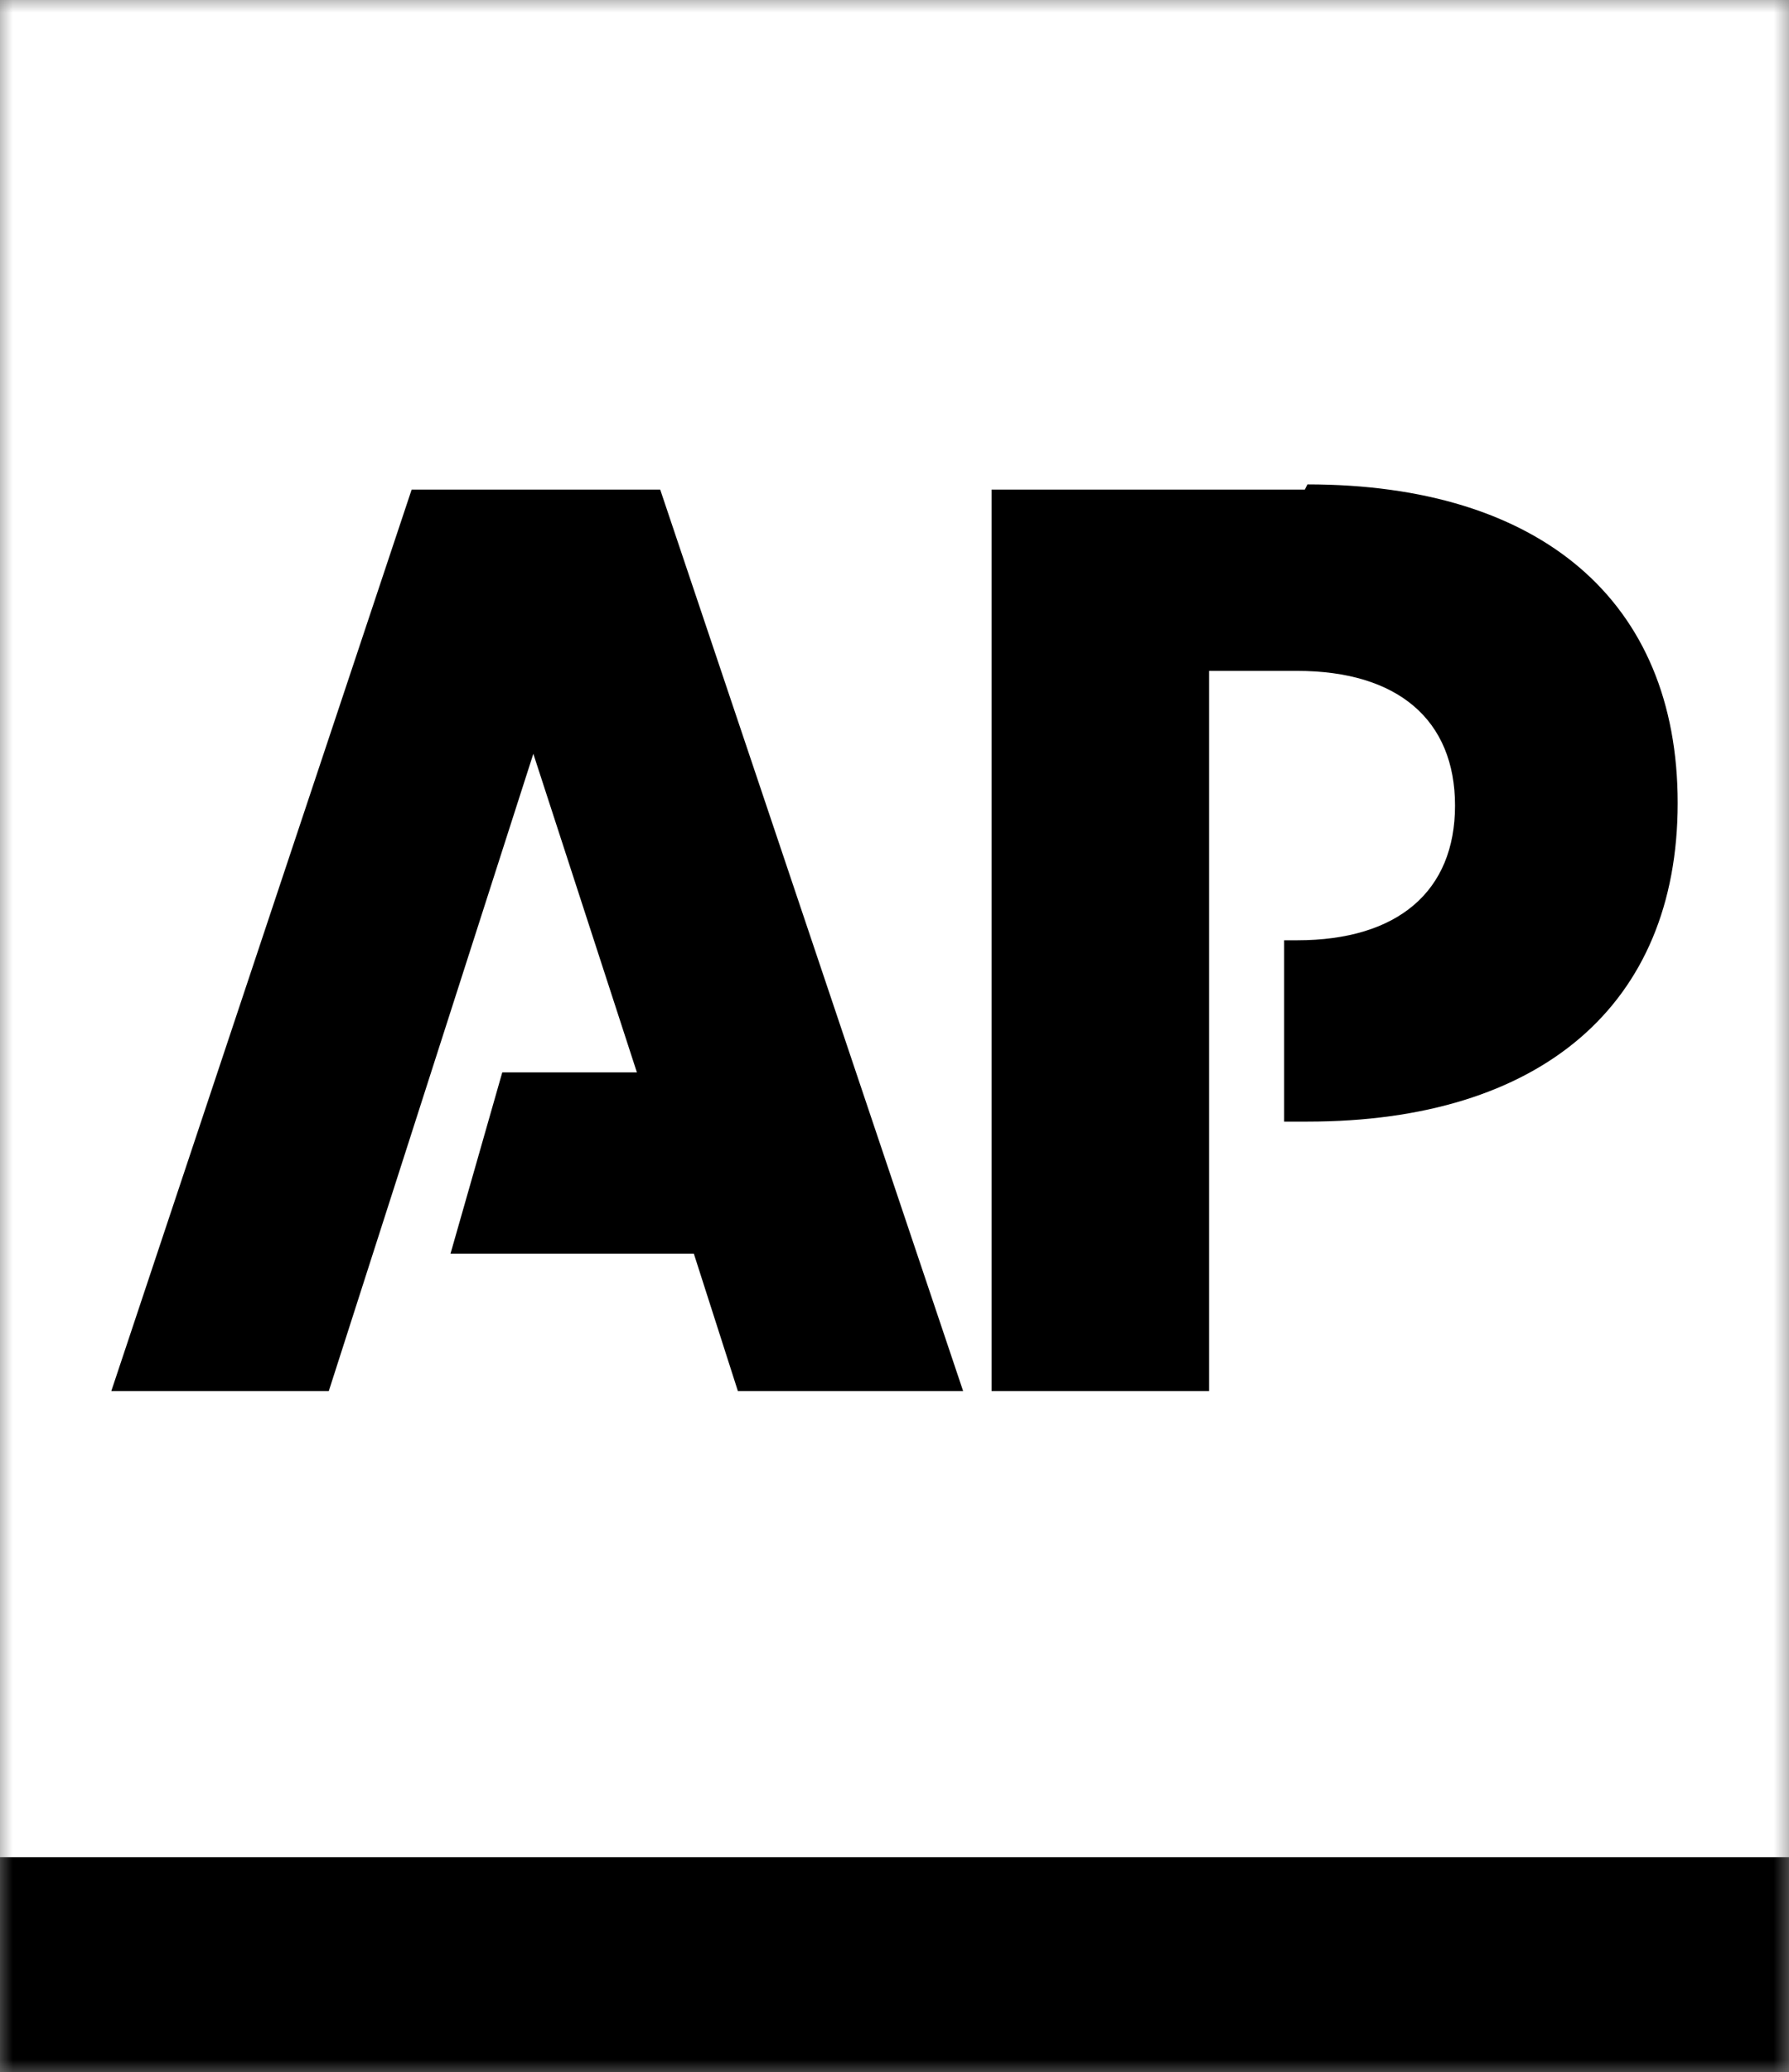
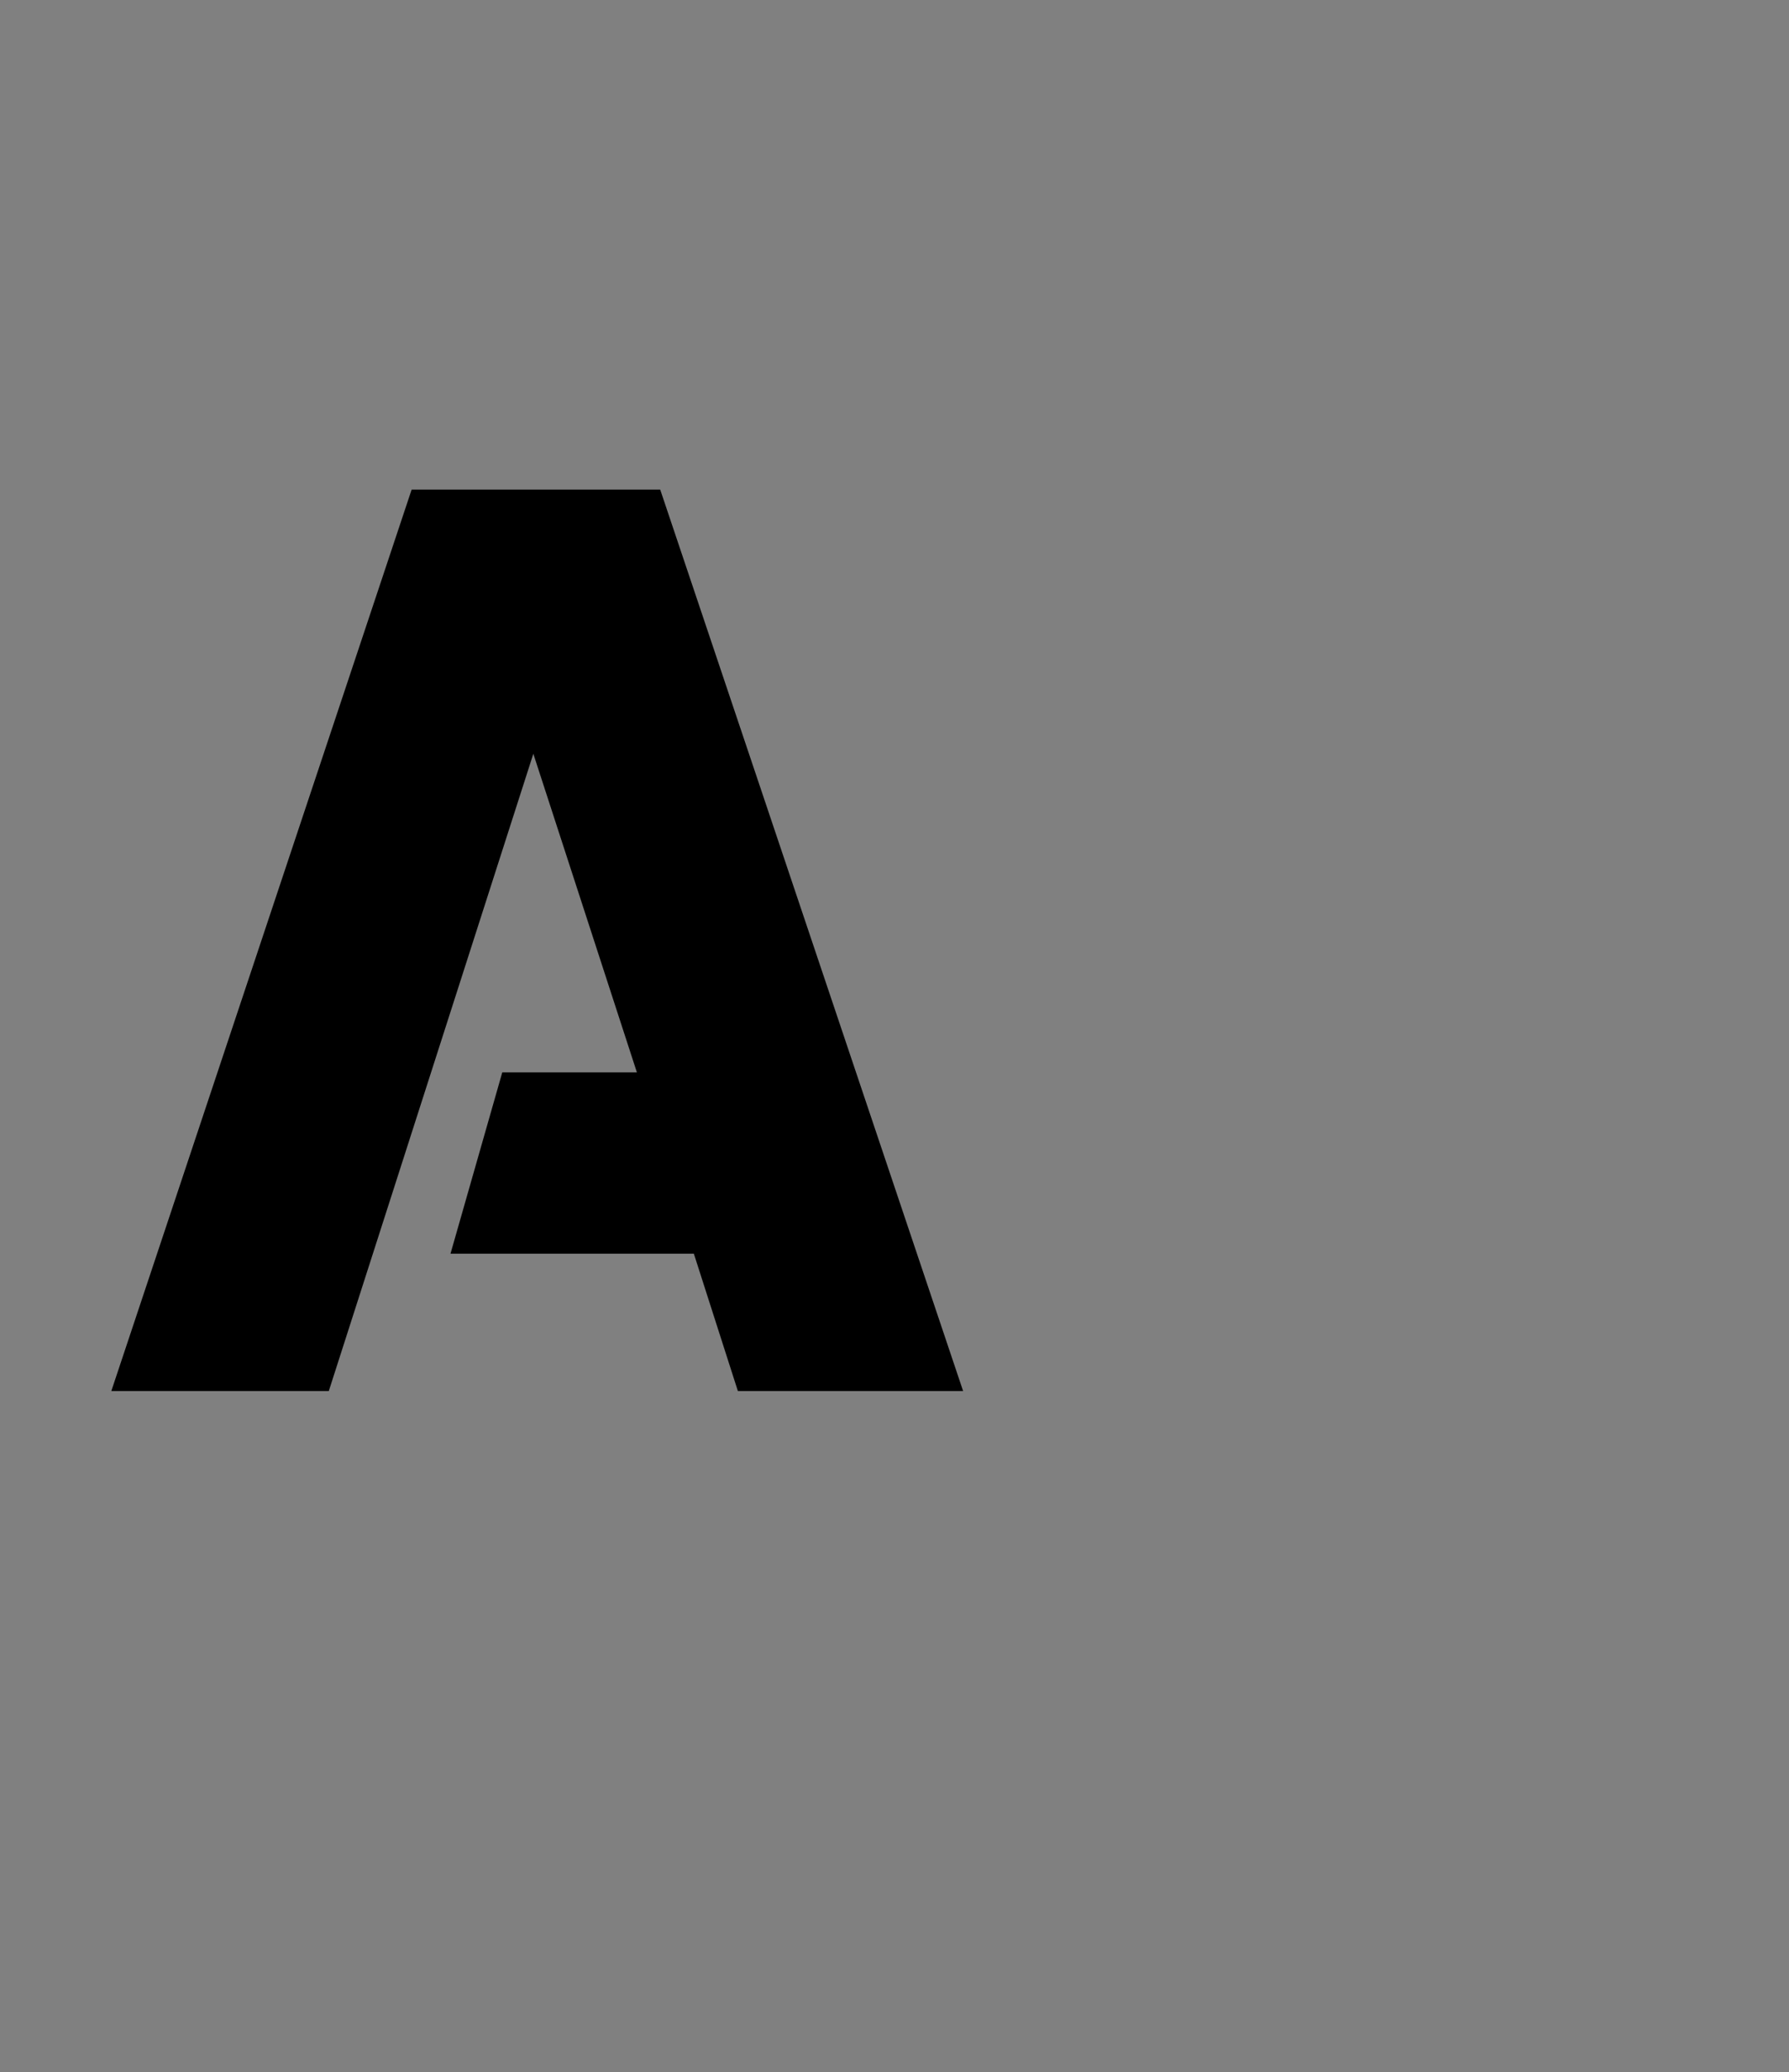
<svg xmlns="http://www.w3.org/2000/svg" id="Layer_1" version="1.1" viewBox="0 0 69.1 80">
  <rect x="0" y="0" width="69.1" height="80" fill="#808080" stroke="none" />
  <defs>
    <style>
      .st0 {
        mask: url(#mask);
      }

      .st1 {
        fill: #fff;
      }

      .st1, .st2 {
        fill-rule: evenodd;
      }

      .st3 {
        mask: url(#mask-1);
      }
    </style>
    <mask id="mask" x="0" y="0" width="69.1" height="80" maskUnits="userSpaceOnUse">
      <g id="mask-2">
-         <polygon id="path-1" class="st1" points="0 0 69.1 0 69.1 80 0 80 0 0" />
-       </g>
+         </g>
    </mask>
    <mask id="mask-1" x="0" y="0" width="69.1" height="80" maskUnits="userSpaceOnUse">
      <g id="mask-21" data-name="mask-2">
        <polygon id="path-11" data-name="path-1" class="st1" points="0 0 69.1 0 69.1 80 0 80 0 0" />
      </g>
    </mask>
  </defs>
  <g id="Header-_x26_-Footers">
    <g id="Footers">
      <g id="logo_x2F_ap-copy-3">
        <g class="st0">
-           <polygon id="Fill-1" class="st1" points="0 71.7 69.1 71.7 69.1 0 0 0 0 71.7" />
-         </g>
+           </g>
        <g class="st3">
-           <polyline id="Fill-3" class="st2" points="0 71.7 69.1 71.7 69.1 80 0 80 0 71.7" />
-         </g>
+           </g>
        <polyline id="Fill-5" class="st2" points="15.9 18.9 4.3 53.7 12.7 53.7 20.6 29.1 24.6 41.4 19.4 41.4 17.4 48.4 26.8 48.4 28.5 53.7 37.2 53.7 25.5 18.9 15.9 18.9" />
-         <path id="Fill-6" class="st2" d="M50.4,18.9h-12.1v34.8h8.4v-27.8h3.4c3.9,0,6.1,1.9,6.1,5.2s-2.2,5.2-6.1,5.2h-.5v7h.9c9,0,14.3-4.5,14.3-12.3s-5.3-12.3-14.3-12.3" />
      </g>
    </g>
  </g>
</svg>